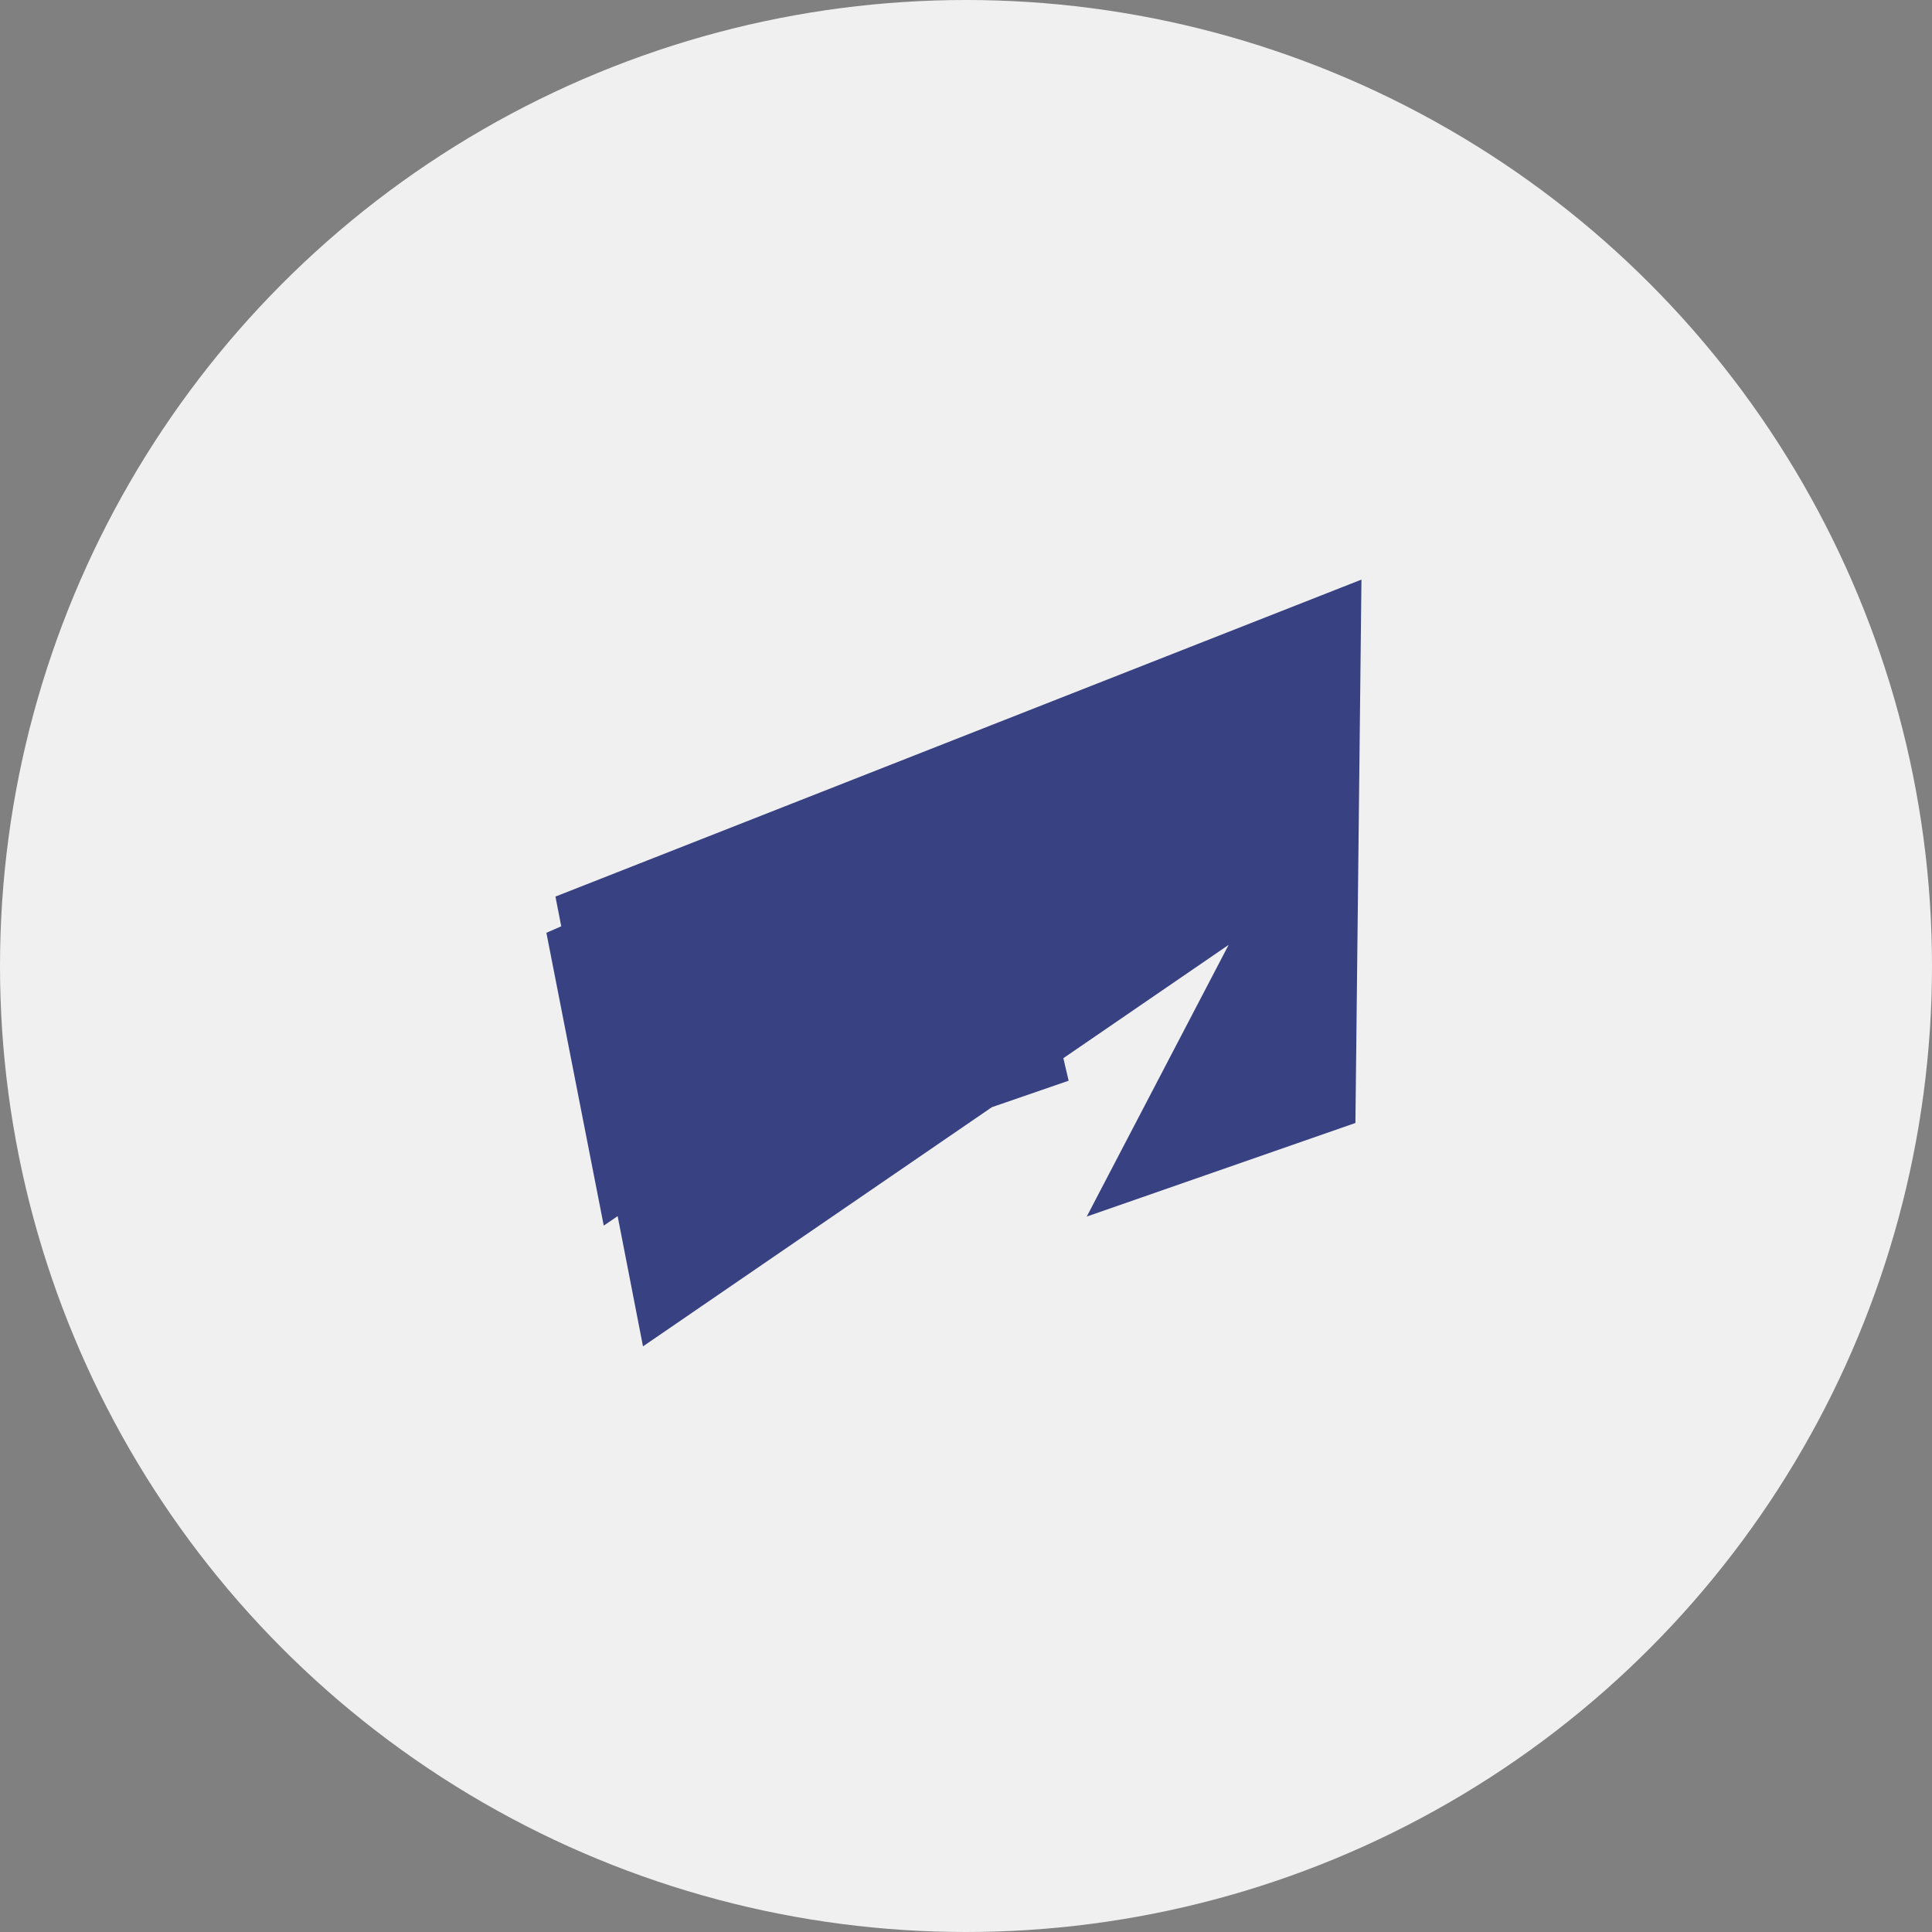
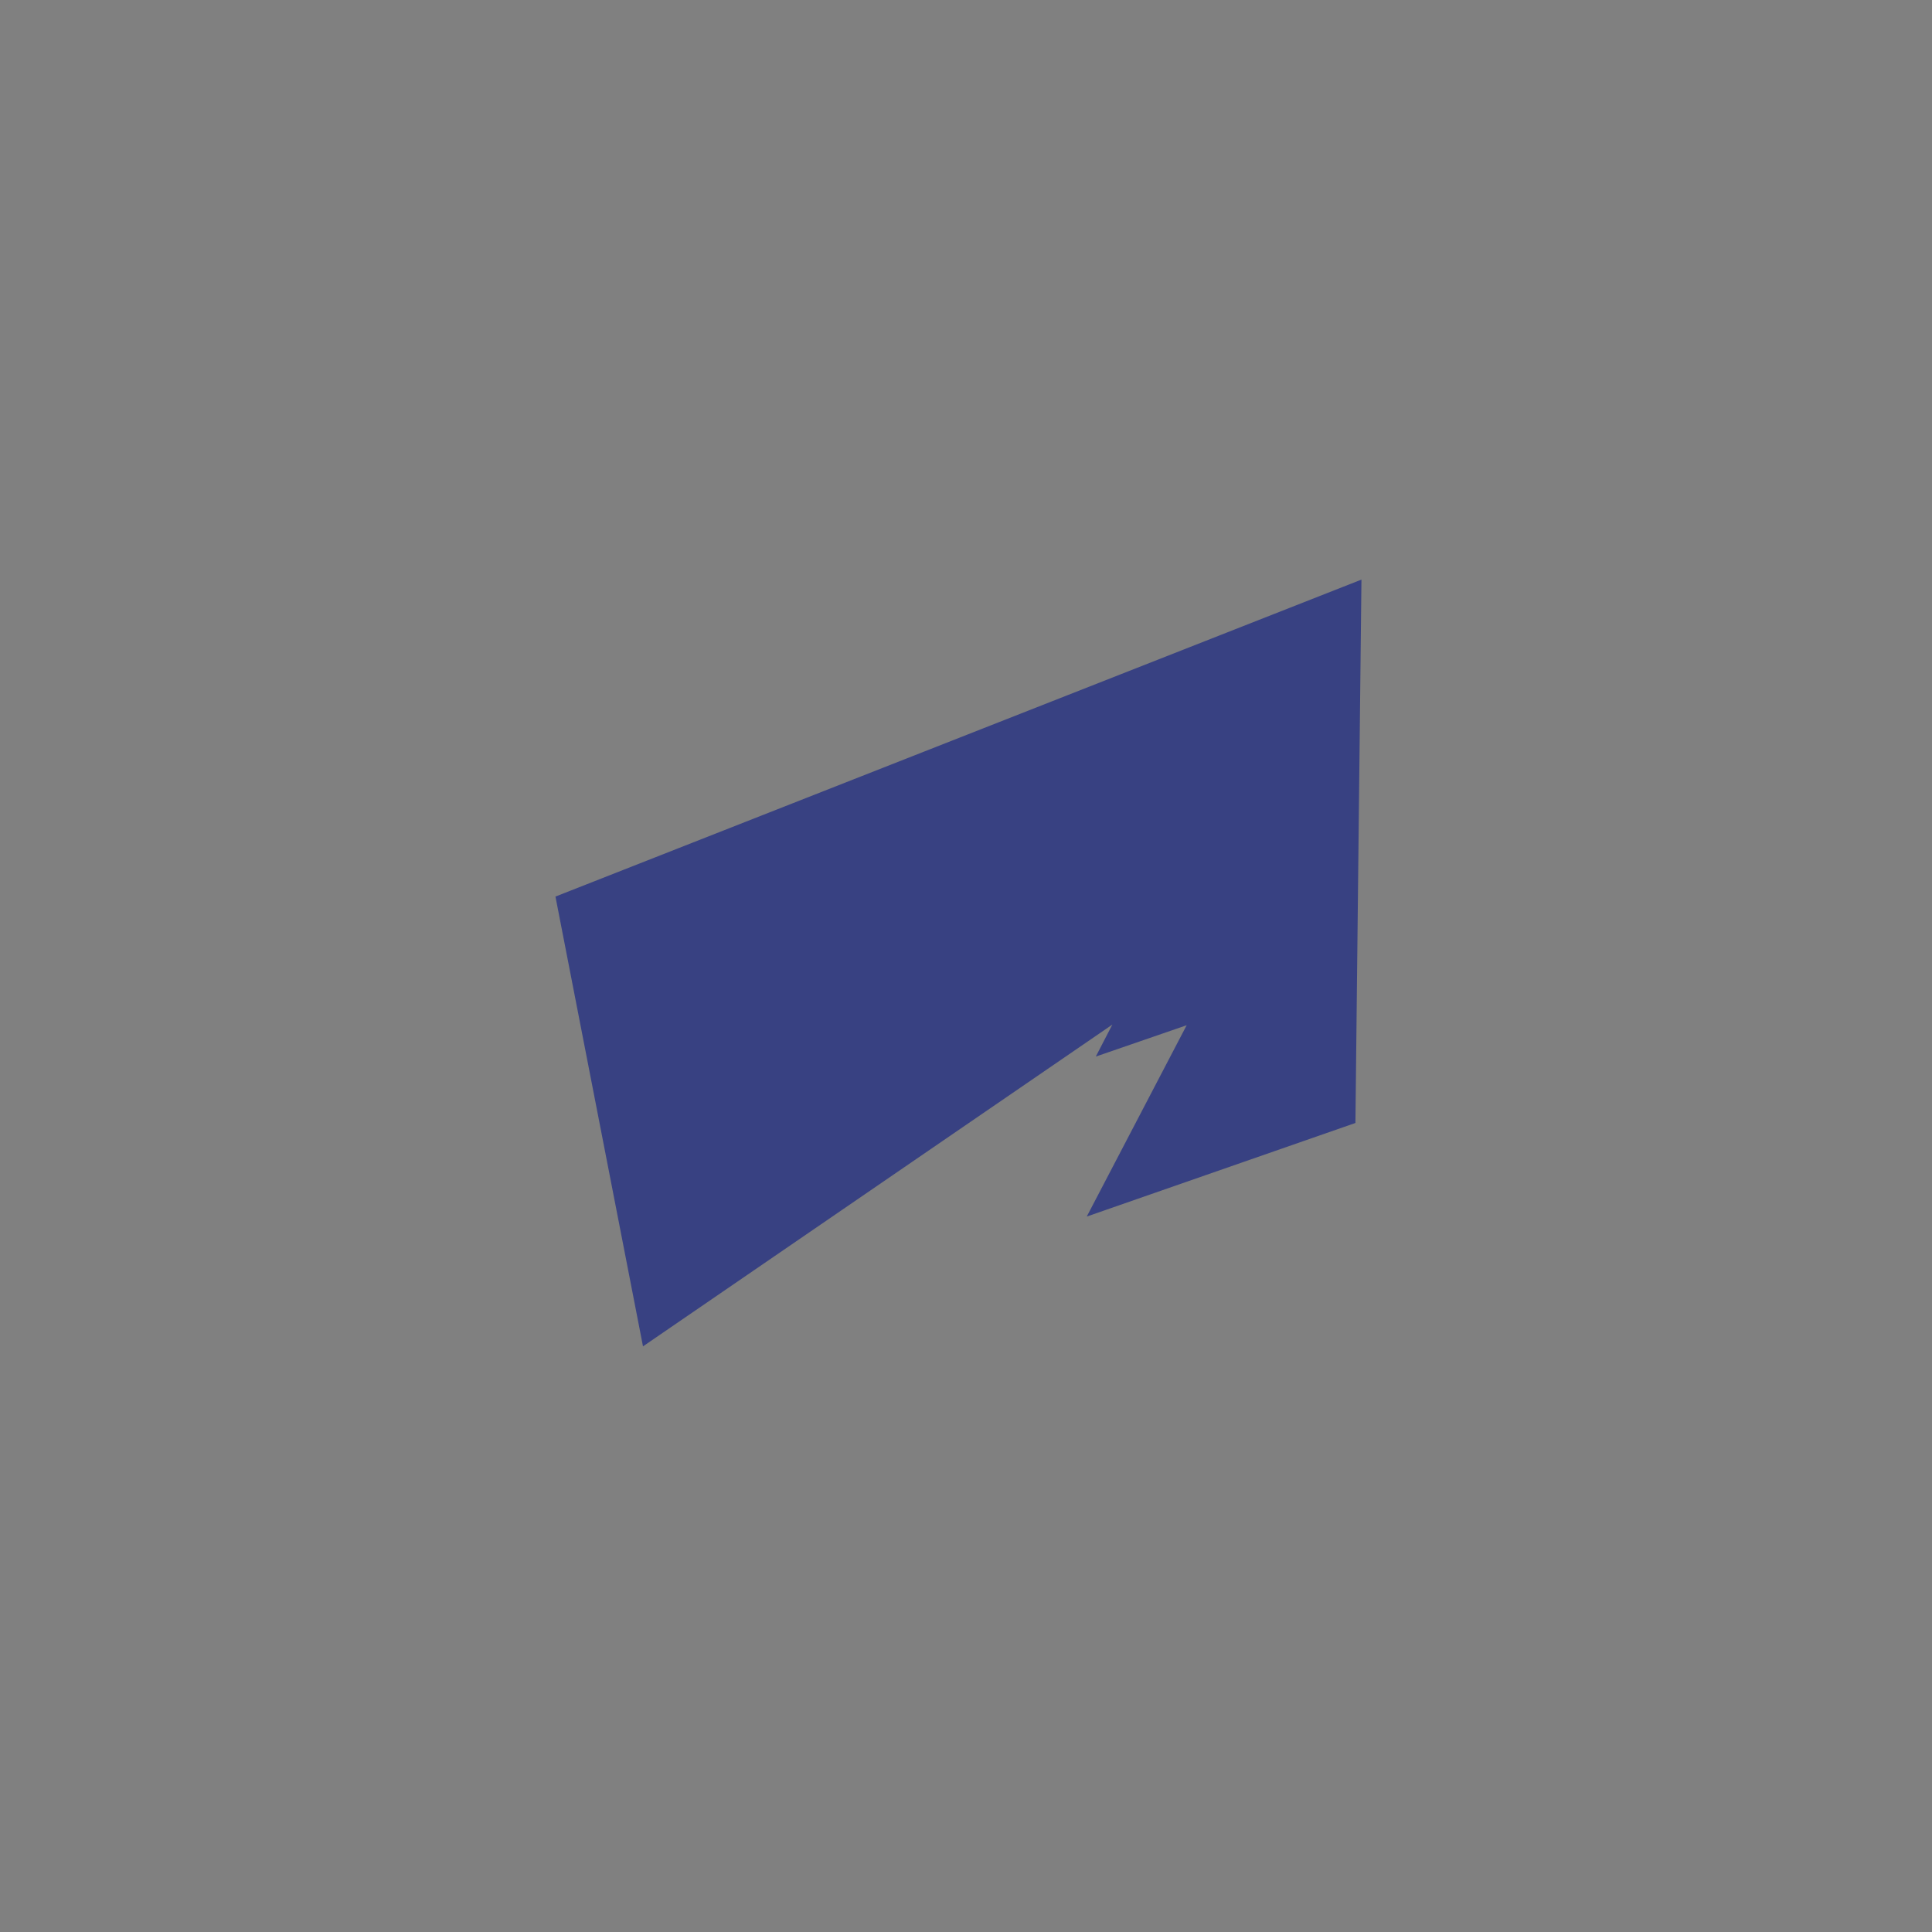
<svg xmlns="http://www.w3.org/2000/svg" viewBox="0 0 64 64" width="64" height="64">
  <rect x="0" y="0" width="64" height="64" fill="#808080" stroke="none" />
-   <circle cx="32" cy="32" r="32" fill="#F0F0F0" />
-   <path d="M45.1 19.2L18.4 29.7l2.9 14.9 19.4-13.3-4.7 9 8.9-3.1.2-18zM38.4 22l-20.3 8.9 1.9 9.7 12.6-8.6-3 5.8 5.8-2-1.9-8.1 4.9-5.7z" fill="#384182" />
+   <path d="M45.1 19.2L18.4 29.7l2.9 14.9 19.4-13.3-4.7 9 8.9-3.1.2-18zl-20.3 8.9 1.9 9.7 12.6-8.6-3 5.8 5.8-2-1.9-8.1 4.9-5.7z" fill="#384182" />
</svg>